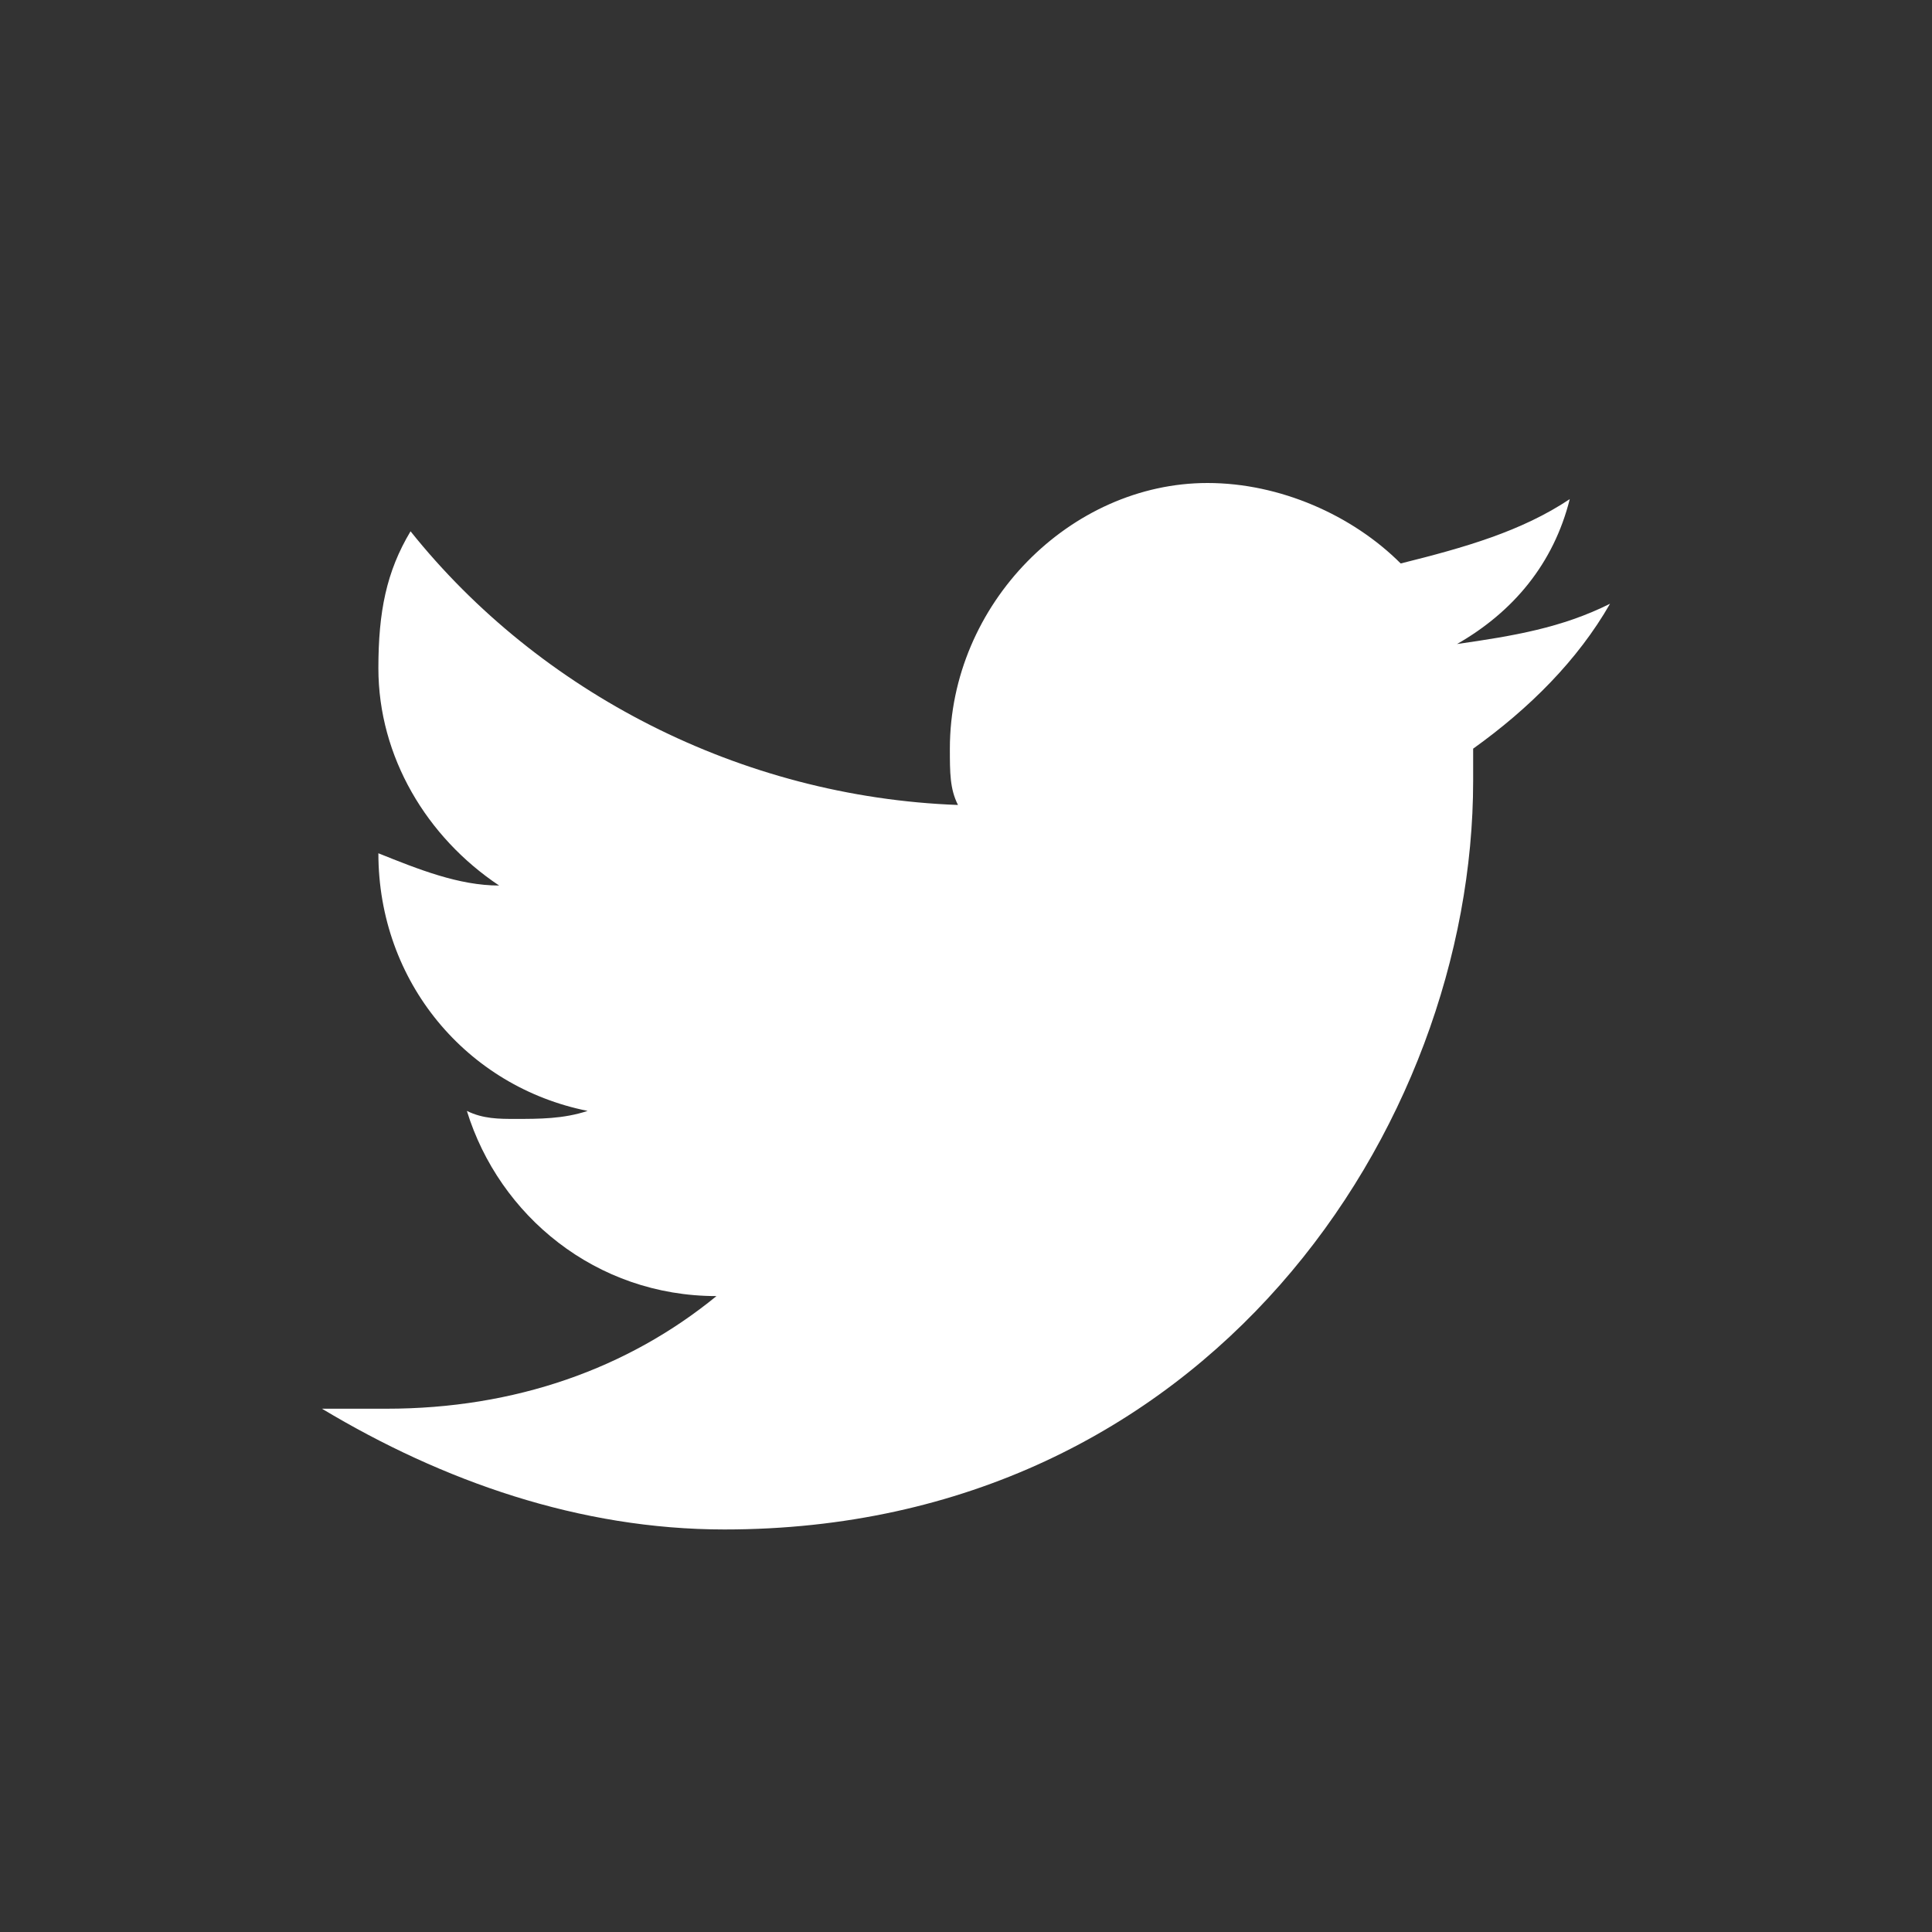
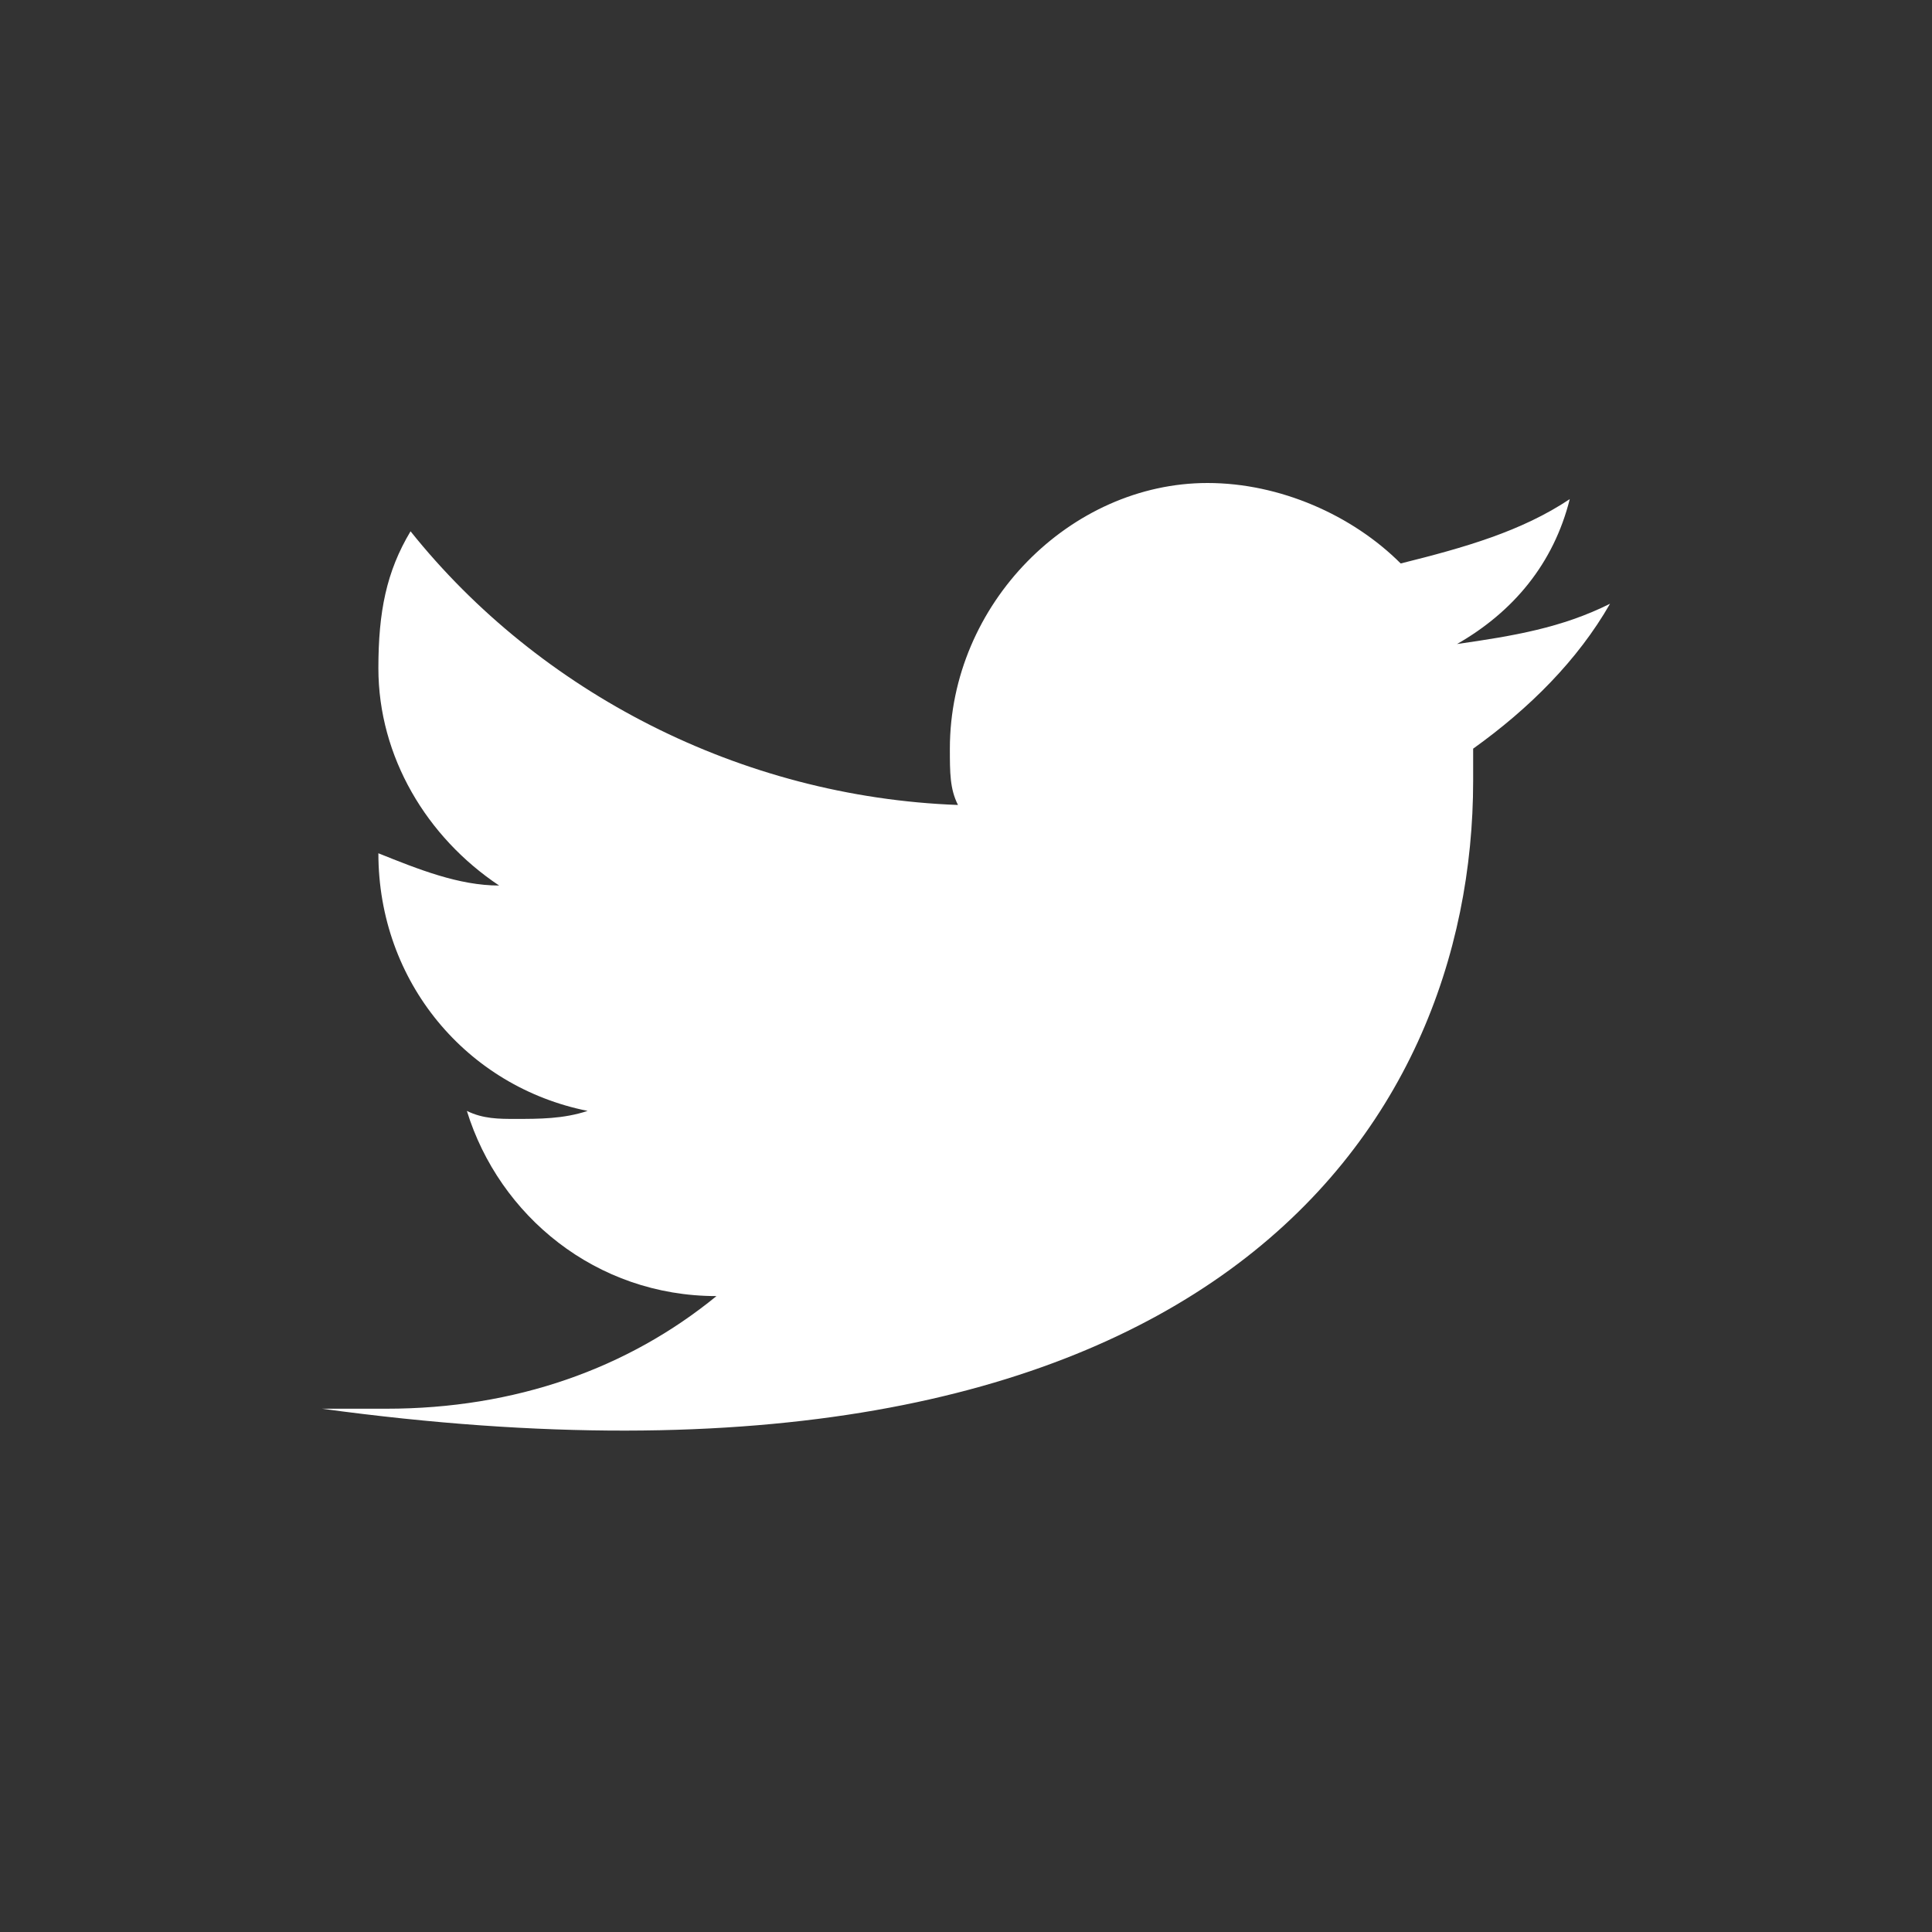
<svg xmlns="http://www.w3.org/2000/svg" width="20" height="20" viewBox="0 0 20 20" fill="none">
  <rect x="0" y="0" width="20" height="20" fill="#333333" stroke="none" />
-   <path d="M16.667 6.25C16.167 6.5 15.667 6.583 15.083 6.667C15.667 6.333 16.083 5.833 16.25 5.167C15.75 5.5 15.167 5.667 14.5 5.833C14 5.333 13.25 5 12.5 5C11.083 5 9.833 6.25 9.833 7.75C9.833 8 9.833 8.167 9.917 8.333C7.667 8.25 5.583 7.167 4.25 5.5C4 5.917 3.917 6.333 3.917 6.917C3.917 7.833 4.417 8.667 5.167 9.167C4.75 9.167 4.333 9 3.917 8.833C3.917 10.167 4.833 11.25 6.083 11.5C5.833 11.583 5.583 11.583 5.333 11.583C5.167 11.583 5 11.583 4.833 11.5C5.167 12.583 6.167 13.417 7.417 13.417C6.5 14.167 5.333 14.583 4 14.583C3.75 14.583 3.583 14.583 3.333 14.583C4.583 15.333 6 15.833 7.5 15.833C12.5 15.833 15.25 11.667 15.25 8.083C15.25 8 15.25 7.833 15.25 7.75C15.833 7.333 16.333 6.833 16.667 6.25Z" fill="white" />
+   <path d="M16.667 6.25C16.167 6.5 15.667 6.583 15.083 6.667C15.667 6.333 16.083 5.833 16.25 5.167C15.75 5.5 15.167 5.667 14.5 5.833C14 5.333 13.25 5 12.5 5C11.083 5 9.833 6.25 9.833 7.75C9.833 8 9.833 8.167 9.917 8.333C7.667 8.25 5.583 7.167 4.25 5.5C4 5.917 3.917 6.333 3.917 6.917C3.917 7.833 4.417 8.667 5.167 9.167C4.75 9.167 4.333 9 3.917 8.833C3.917 10.167 4.833 11.25 6.083 11.5C5.833 11.583 5.583 11.583 5.333 11.583C5.167 11.583 5 11.583 4.833 11.5C5.167 12.583 6.167 13.417 7.417 13.417C6.5 14.167 5.333 14.583 4 14.583C3.75 14.583 3.583 14.583 3.333 14.583C12.5 15.833 15.25 11.667 15.25 8.083C15.25 8 15.25 7.833 15.25 7.75C15.833 7.333 16.333 6.833 16.667 6.25Z" fill="white" />
</svg>